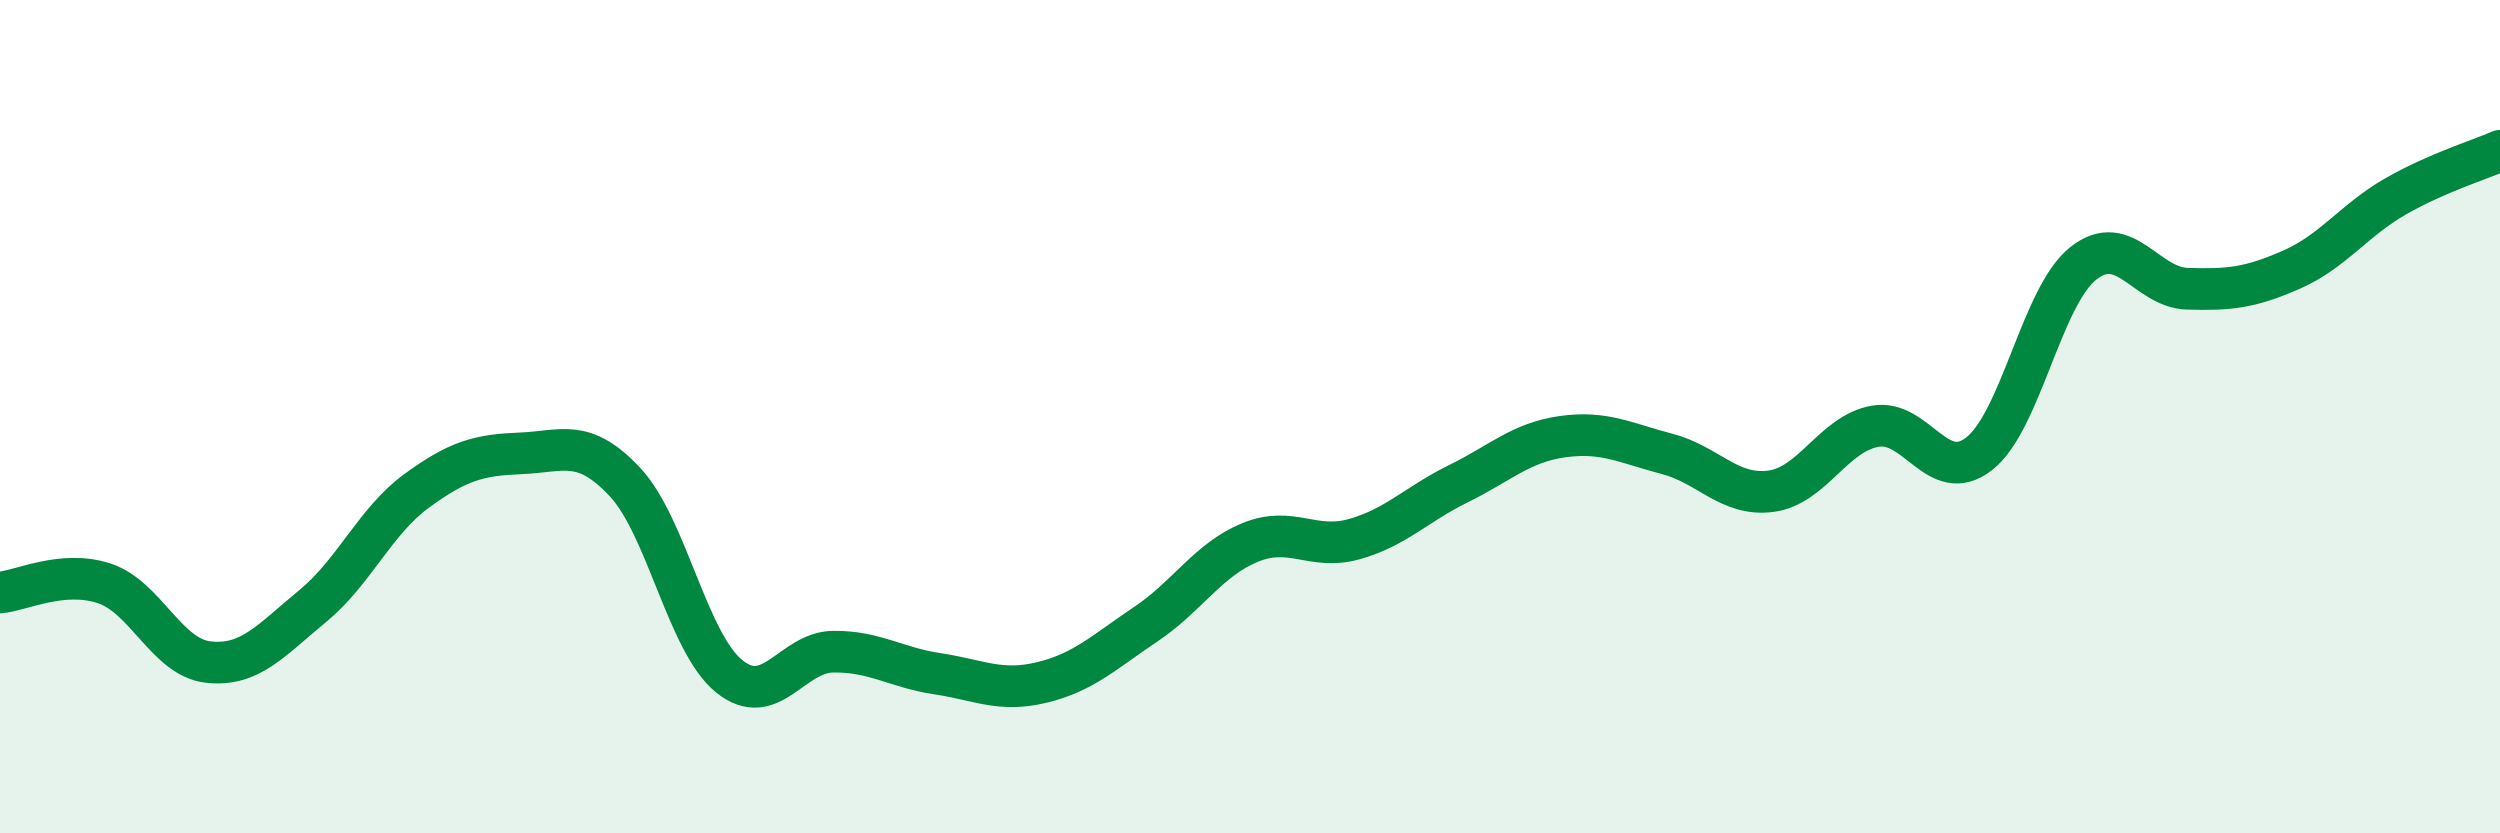
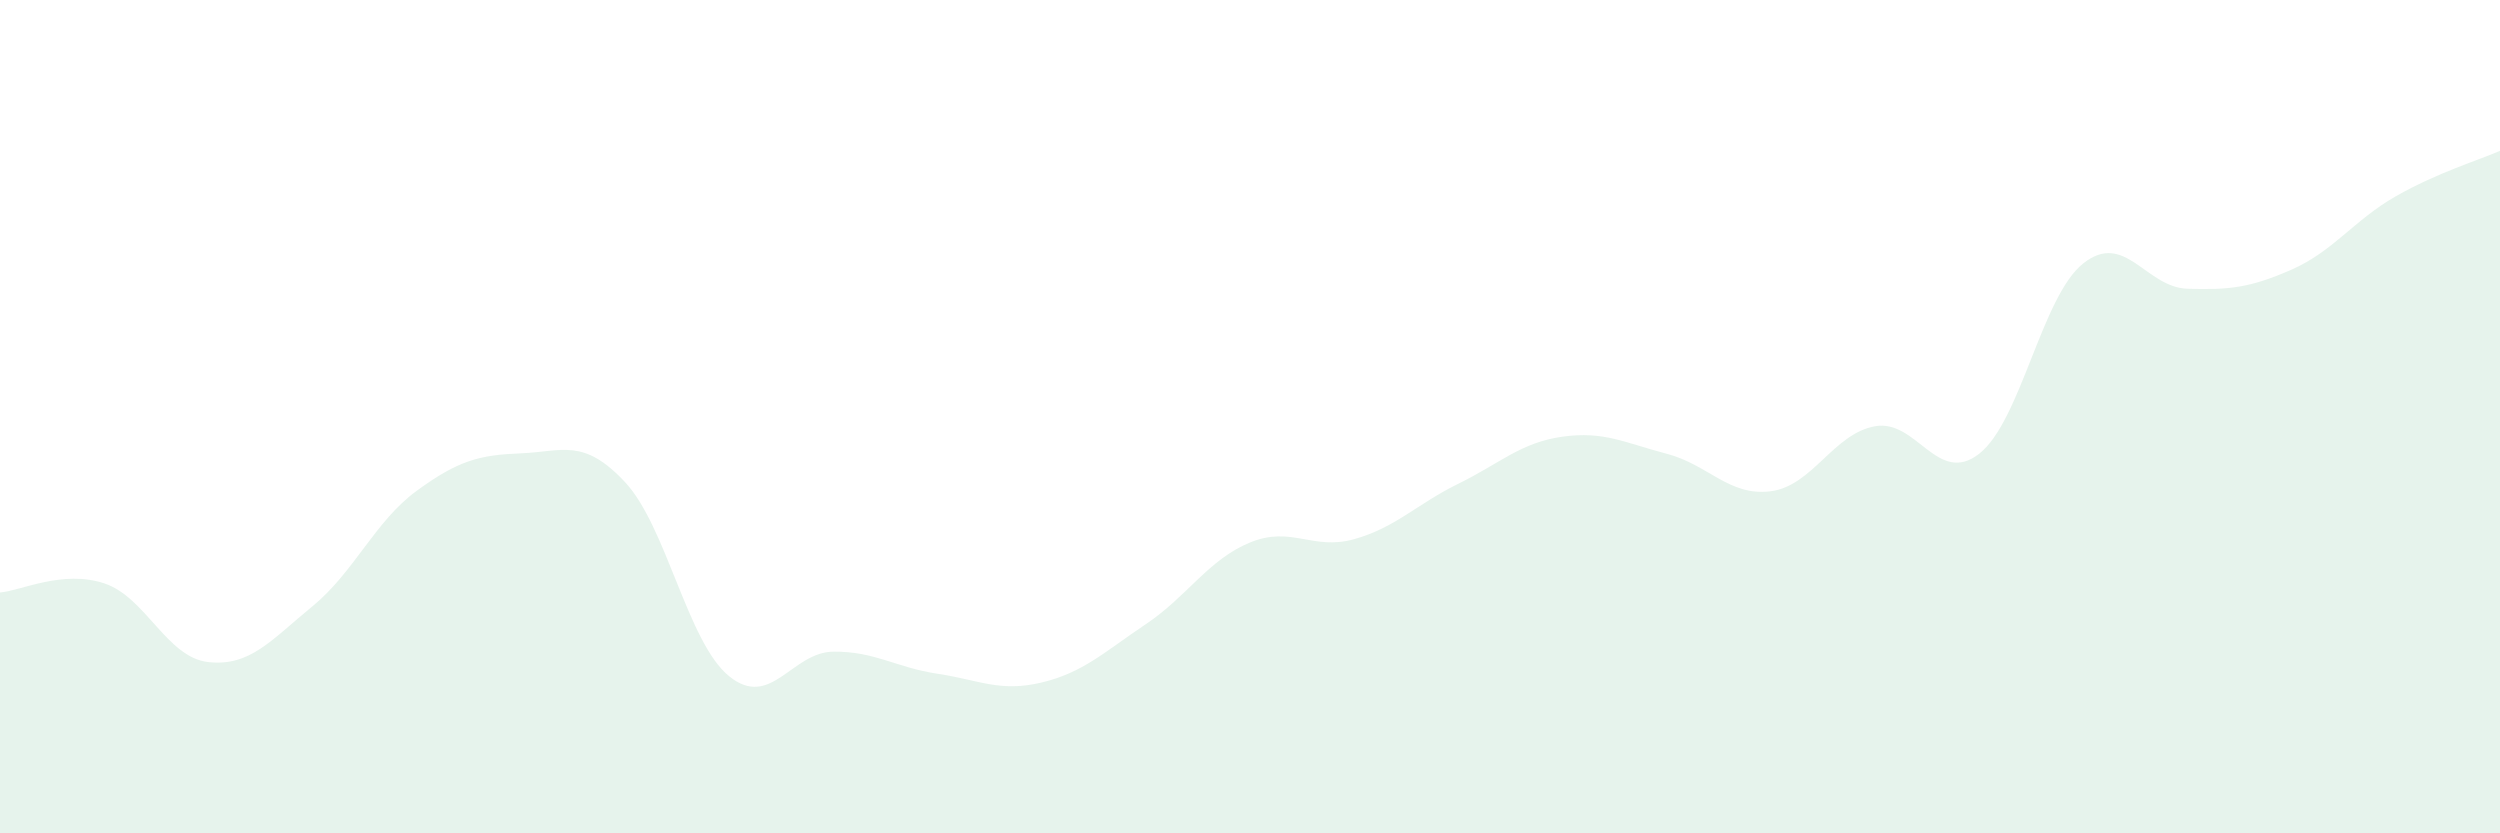
<svg xmlns="http://www.w3.org/2000/svg" width="60" height="20" viewBox="0 0 60 20">
  <path d="M 0,14.22 C 0.5,14.18 1.5,13.67 2.5,14 C 3.5,14.33 4,15.78 5,15.89 C 6,16 6.5,15.37 7.5,14.55 C 8.5,13.73 9,12.51 10,11.78 C 11,11.05 11.5,10.92 12.5,10.88 C 13.5,10.84 14,10.5 15,11.57 C 16,12.64 16.5,15.42 17.5,16.23 C 18.5,17.04 19,15.65 20,15.64 C 21,15.63 21.5,16.02 22.5,16.17 C 23.5,16.32 24,16.62 25,16.38 C 26,16.14 26.5,15.65 27.5,14.98 C 28.5,14.31 29,13.43 30,13.02 C 31,12.61 31.5,13.22 32.5,12.94 C 33.5,12.66 34,12.1 35,11.61 C 36,11.12 36.5,10.62 37.5,10.48 C 38.5,10.34 39,10.63 40,10.89 C 41,11.15 41.5,11.92 42.5,11.79 C 43.5,11.66 44,10.41 45,10.23 C 46,10.05 46.5,11.67 47.5,10.89 C 48.5,10.11 49,7.11 50,6.32 C 51,5.53 51.5,6.9 52.5,6.93 C 53.5,6.96 54,6.91 55,6.47 C 56,6.03 56.5,5.28 57.5,4.71 C 58.5,4.14 59.5,3.84 60,3.62L60 20L0 20Z" fill="#008740" opacity="0.1" stroke-linecap="round" stroke-linejoin="round" />
-   <path d="M 0,14.22 C 0.5,14.18 1.5,13.67 2.5,14 C 3.5,14.33 4,15.78 5,15.89 C 6,16 6.5,15.37 7.5,14.55 C 8.5,13.73 9,12.51 10,11.78 C 11,11.05 11.5,10.92 12.5,10.88 C 13.5,10.84 14,10.5 15,11.57 C 16,12.64 16.5,15.42 17.5,16.23 C 18.5,17.04 19,15.65 20,15.64 C 21,15.63 21.5,16.02 22.5,16.17 C 23.5,16.32 24,16.62 25,16.38 C 26,16.14 26.5,15.65 27.5,14.98 C 28.5,14.31 29,13.43 30,13.02 C 31,12.61 31.5,13.22 32.5,12.94 C 33.5,12.66 34,12.1 35,11.61 C 36,11.12 36.5,10.62 37.5,10.48 C 38.5,10.34 39,10.63 40,10.89 C 41,11.15 41.5,11.92 42.5,11.79 C 43.5,11.66 44,10.41 45,10.23 C 46,10.05 46.5,11.67 47.5,10.89 C 48.5,10.11 49,7.11 50,6.32 C 51,5.53 51.5,6.9 52.5,6.93 C 53.5,6.96 54,6.91 55,6.47 C 56,6.03 56.5,5.28 57.5,4.71 C 58.5,4.14 59.5,3.84 60,3.62" stroke="#008740" stroke-width="1" fill="none" stroke-linecap="round" stroke-linejoin="round" />
</svg>